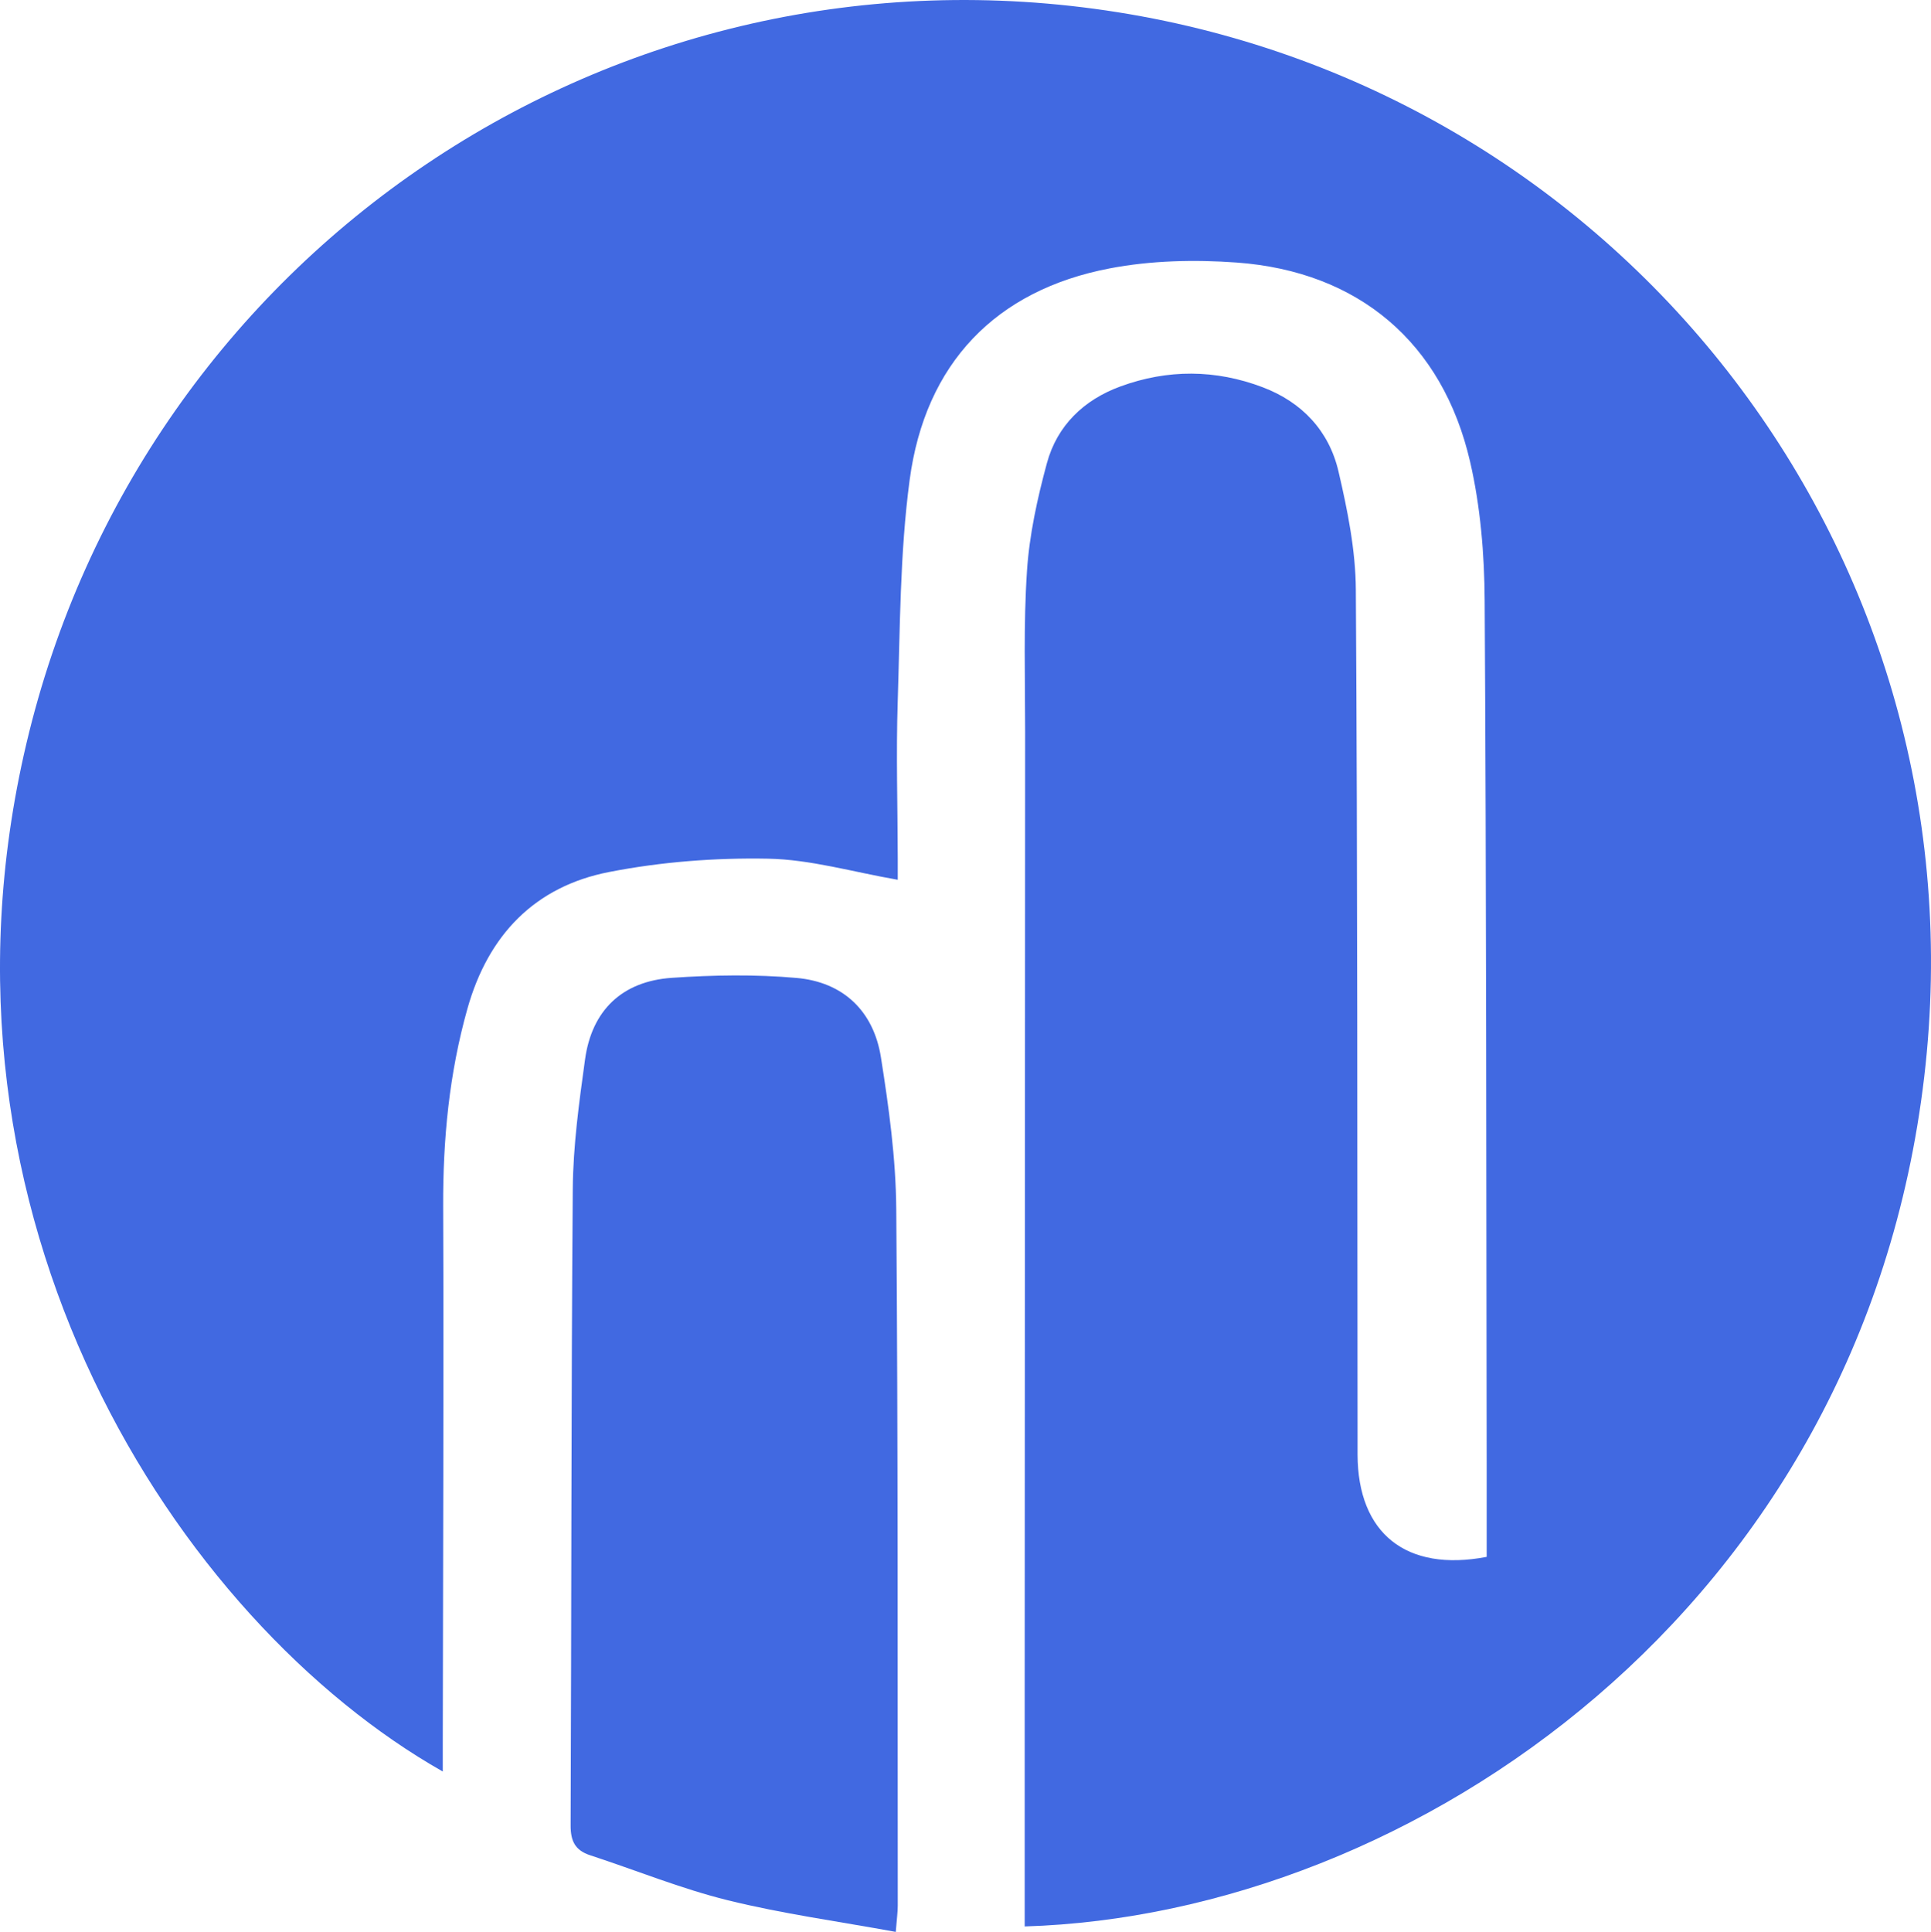
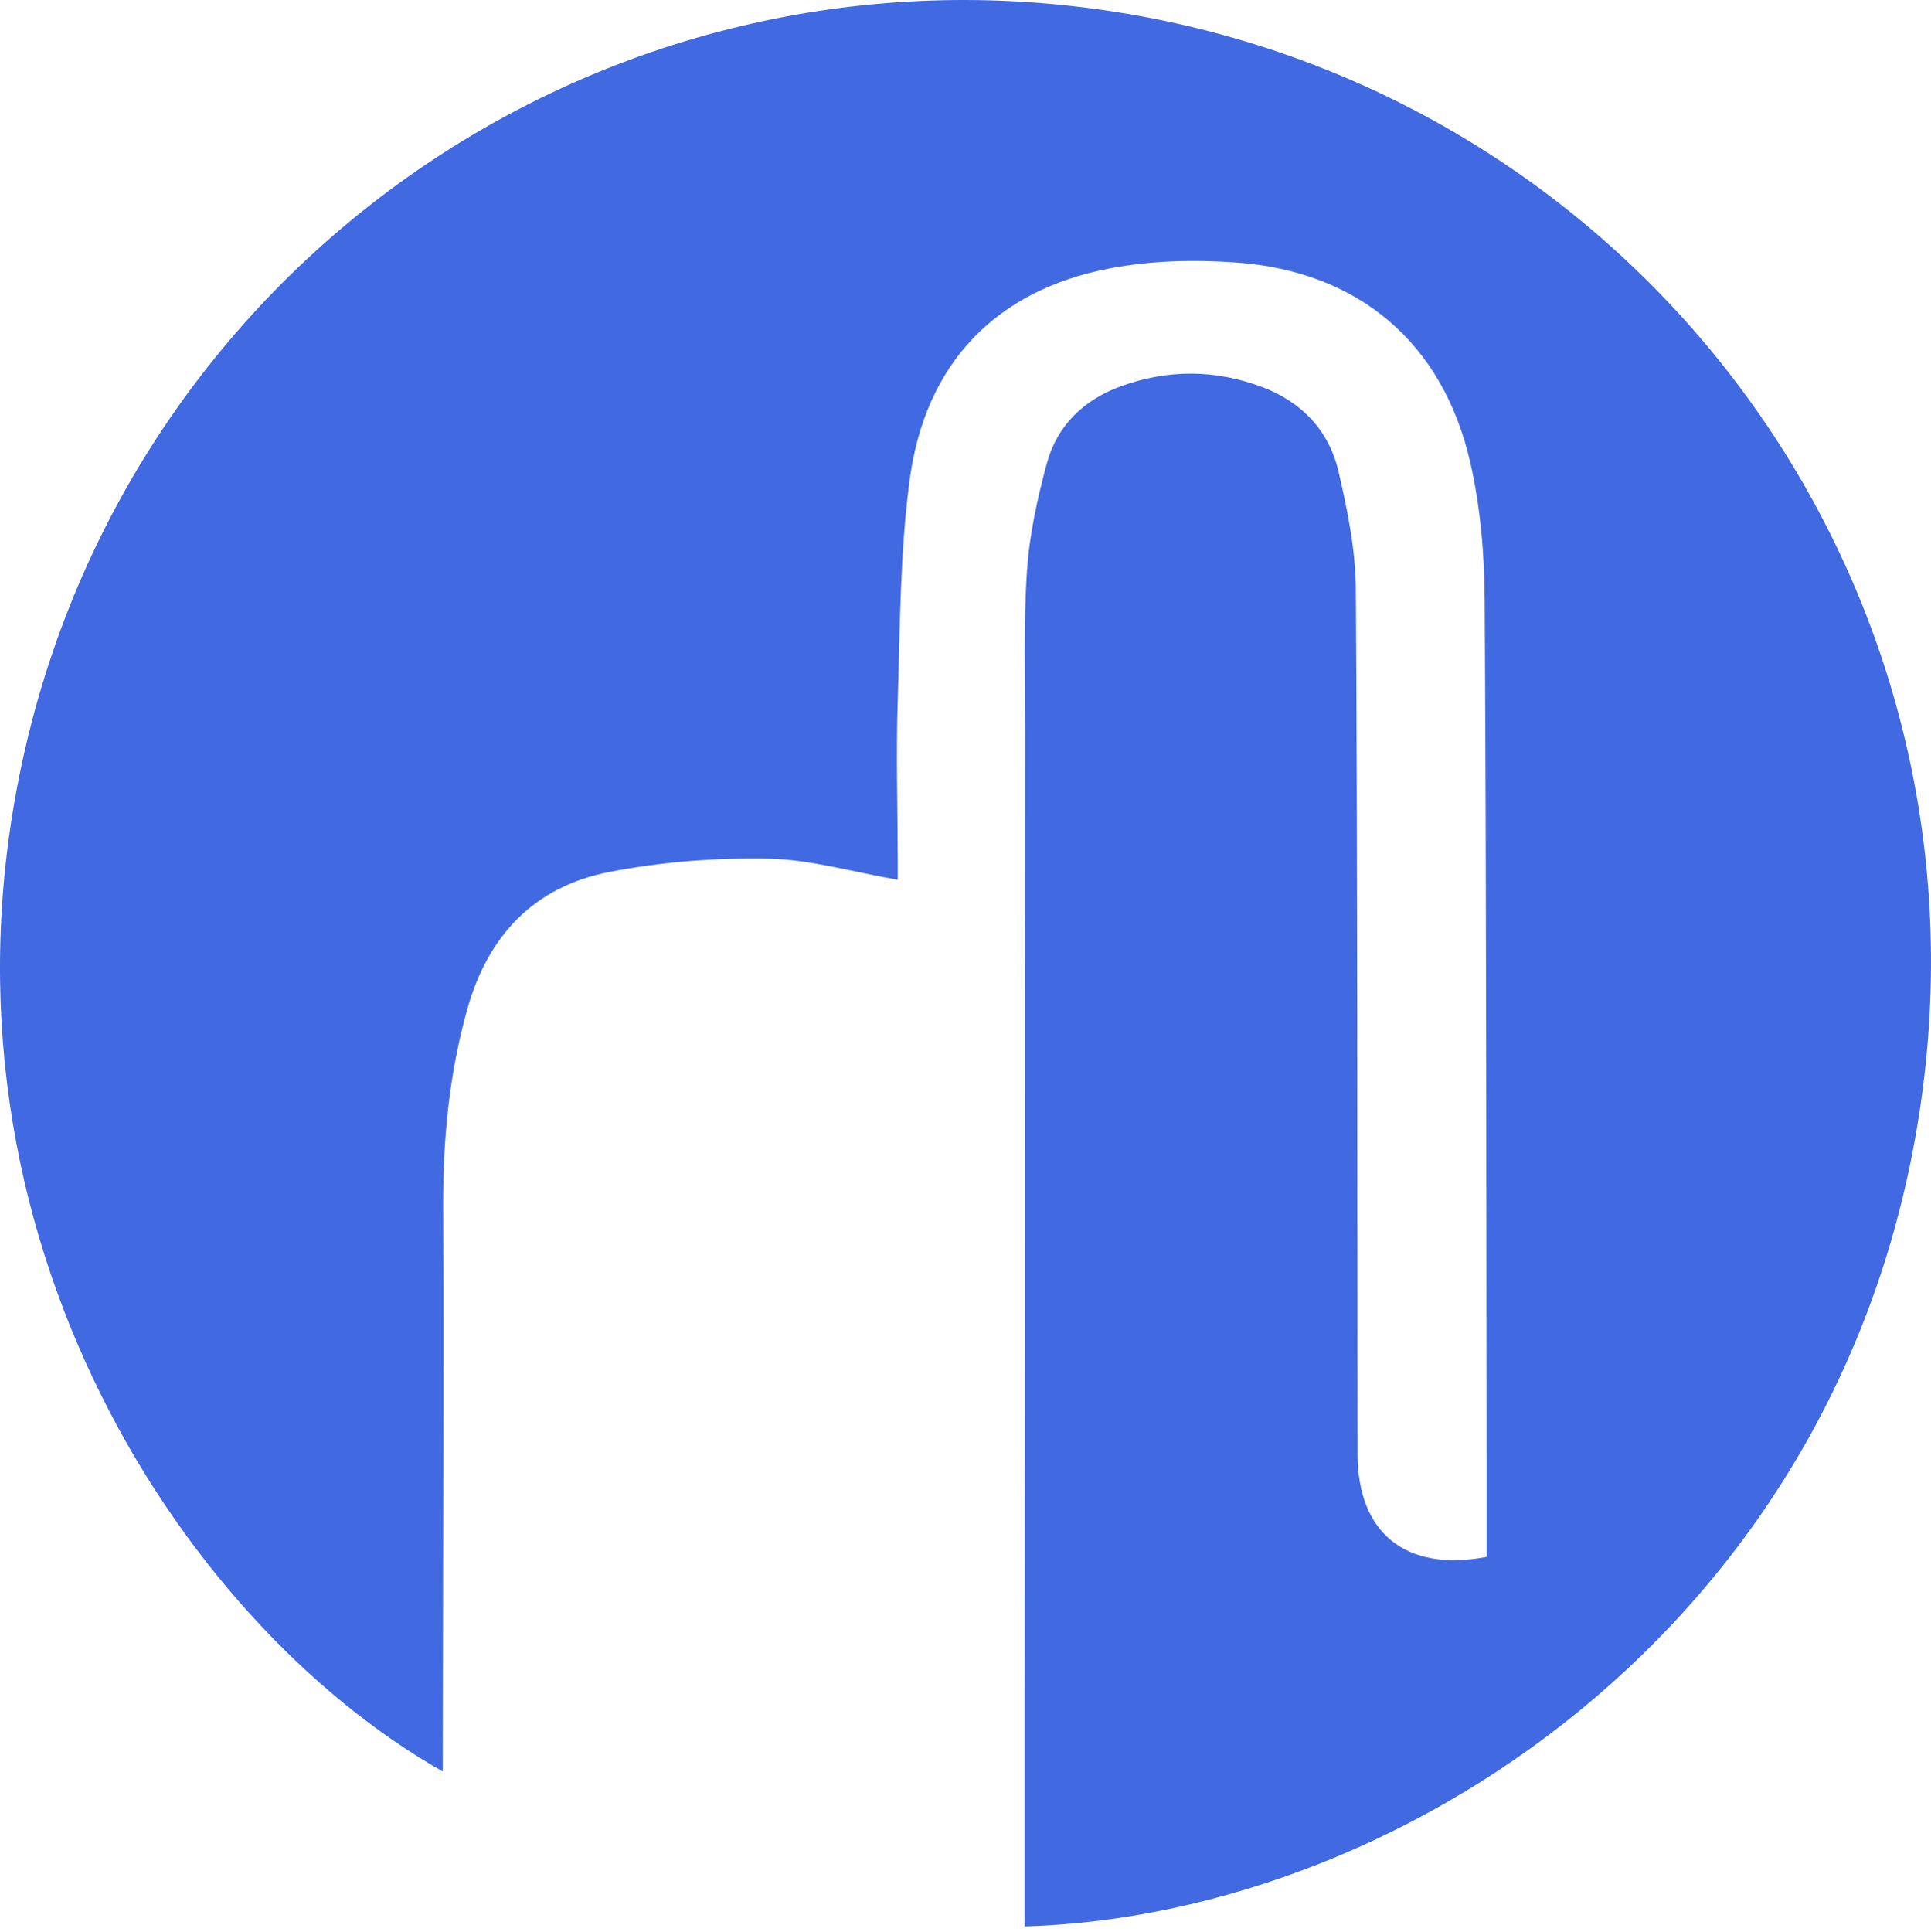
<svg xmlns="http://www.w3.org/2000/svg" data-bbox="0.001 0.001 348.02 348.149" viewBox="0 0 348.02 348.14" data-type="color">
  <g>
    <path d="M184.68 347.16v-42.31c.02-57.68.04-115.37.08-173.05 0-9.64-.31-19.3.33-28.9.43-6.53 1.87-13.09 3.59-19.43 1.84-6.79 6.65-11.41 13.25-13.83 8.51-3.12 17.14-3.08 25.63.14 7.1 2.69 11.96 7.86 13.67 15.16 1.63 6.99 3.09 14.21 3.13 21.34.32 50.75.25 101.51.31 152.26v3.61c.06 14.13 8.7 21.19 23.27 18.41v-16.89c-.08-51.81-.05-103.62-.36-155.42-.05-8.37-.75-16.93-2.63-25.06-4.96-21.45-20.09-34.27-42.06-35.88-7.59-.55-15.47-.37-22.91 1.06-20.53 3.93-33.24 17.11-36.04 38.16-1.76 13.22-1.72 26.69-2.15 40.06-.3 9.33-.01 18.67.01 28.01v3.94c-8.09-1.4-15.71-3.66-23.38-3.8-9.54-.18-19.27.57-28.64 2.4-13.4 2.61-21.79 11.35-25.53 24.61-3.3 11.7-4.43 23.59-4.38 35.72.12 32.38-.03 64.76-.07 97.14v4.63c-47.67-27.03-95.21-99.73-75.04-185.25C25.59 45.63 110.71-12.24 201.47 2.21c91.45 14.56 156.36 98.15 145.33 191.85-11.28 95.81-92.22 150.96-162.11 153.1Z" fill="#4169e1" data-color="1" />
-     <path d="M161.43 348.14c-10.34-1.9-20.43-3.27-30.26-5.7-8.42-2.08-16.54-5.41-24.81-8.11-2.72-.89-3.53-2.57-3.52-5.39.16-38.23.09-76.46.39-114.68.06-7.79 1.14-15.6 2.21-23.34 1.22-8.85 6.68-14.1 15.66-14.71 7.46-.51 15.02-.64 22.45.02 8.43.74 13.9 5.97 15.22 14.32 1.43 9.04 2.69 18.21 2.76 27.34.33 41.84.23 83.68.27 125.52 0 1.17-.17 2.33-.36 4.74Z" fill="#4169e1" data-color="1" />
  </g>
</svg>